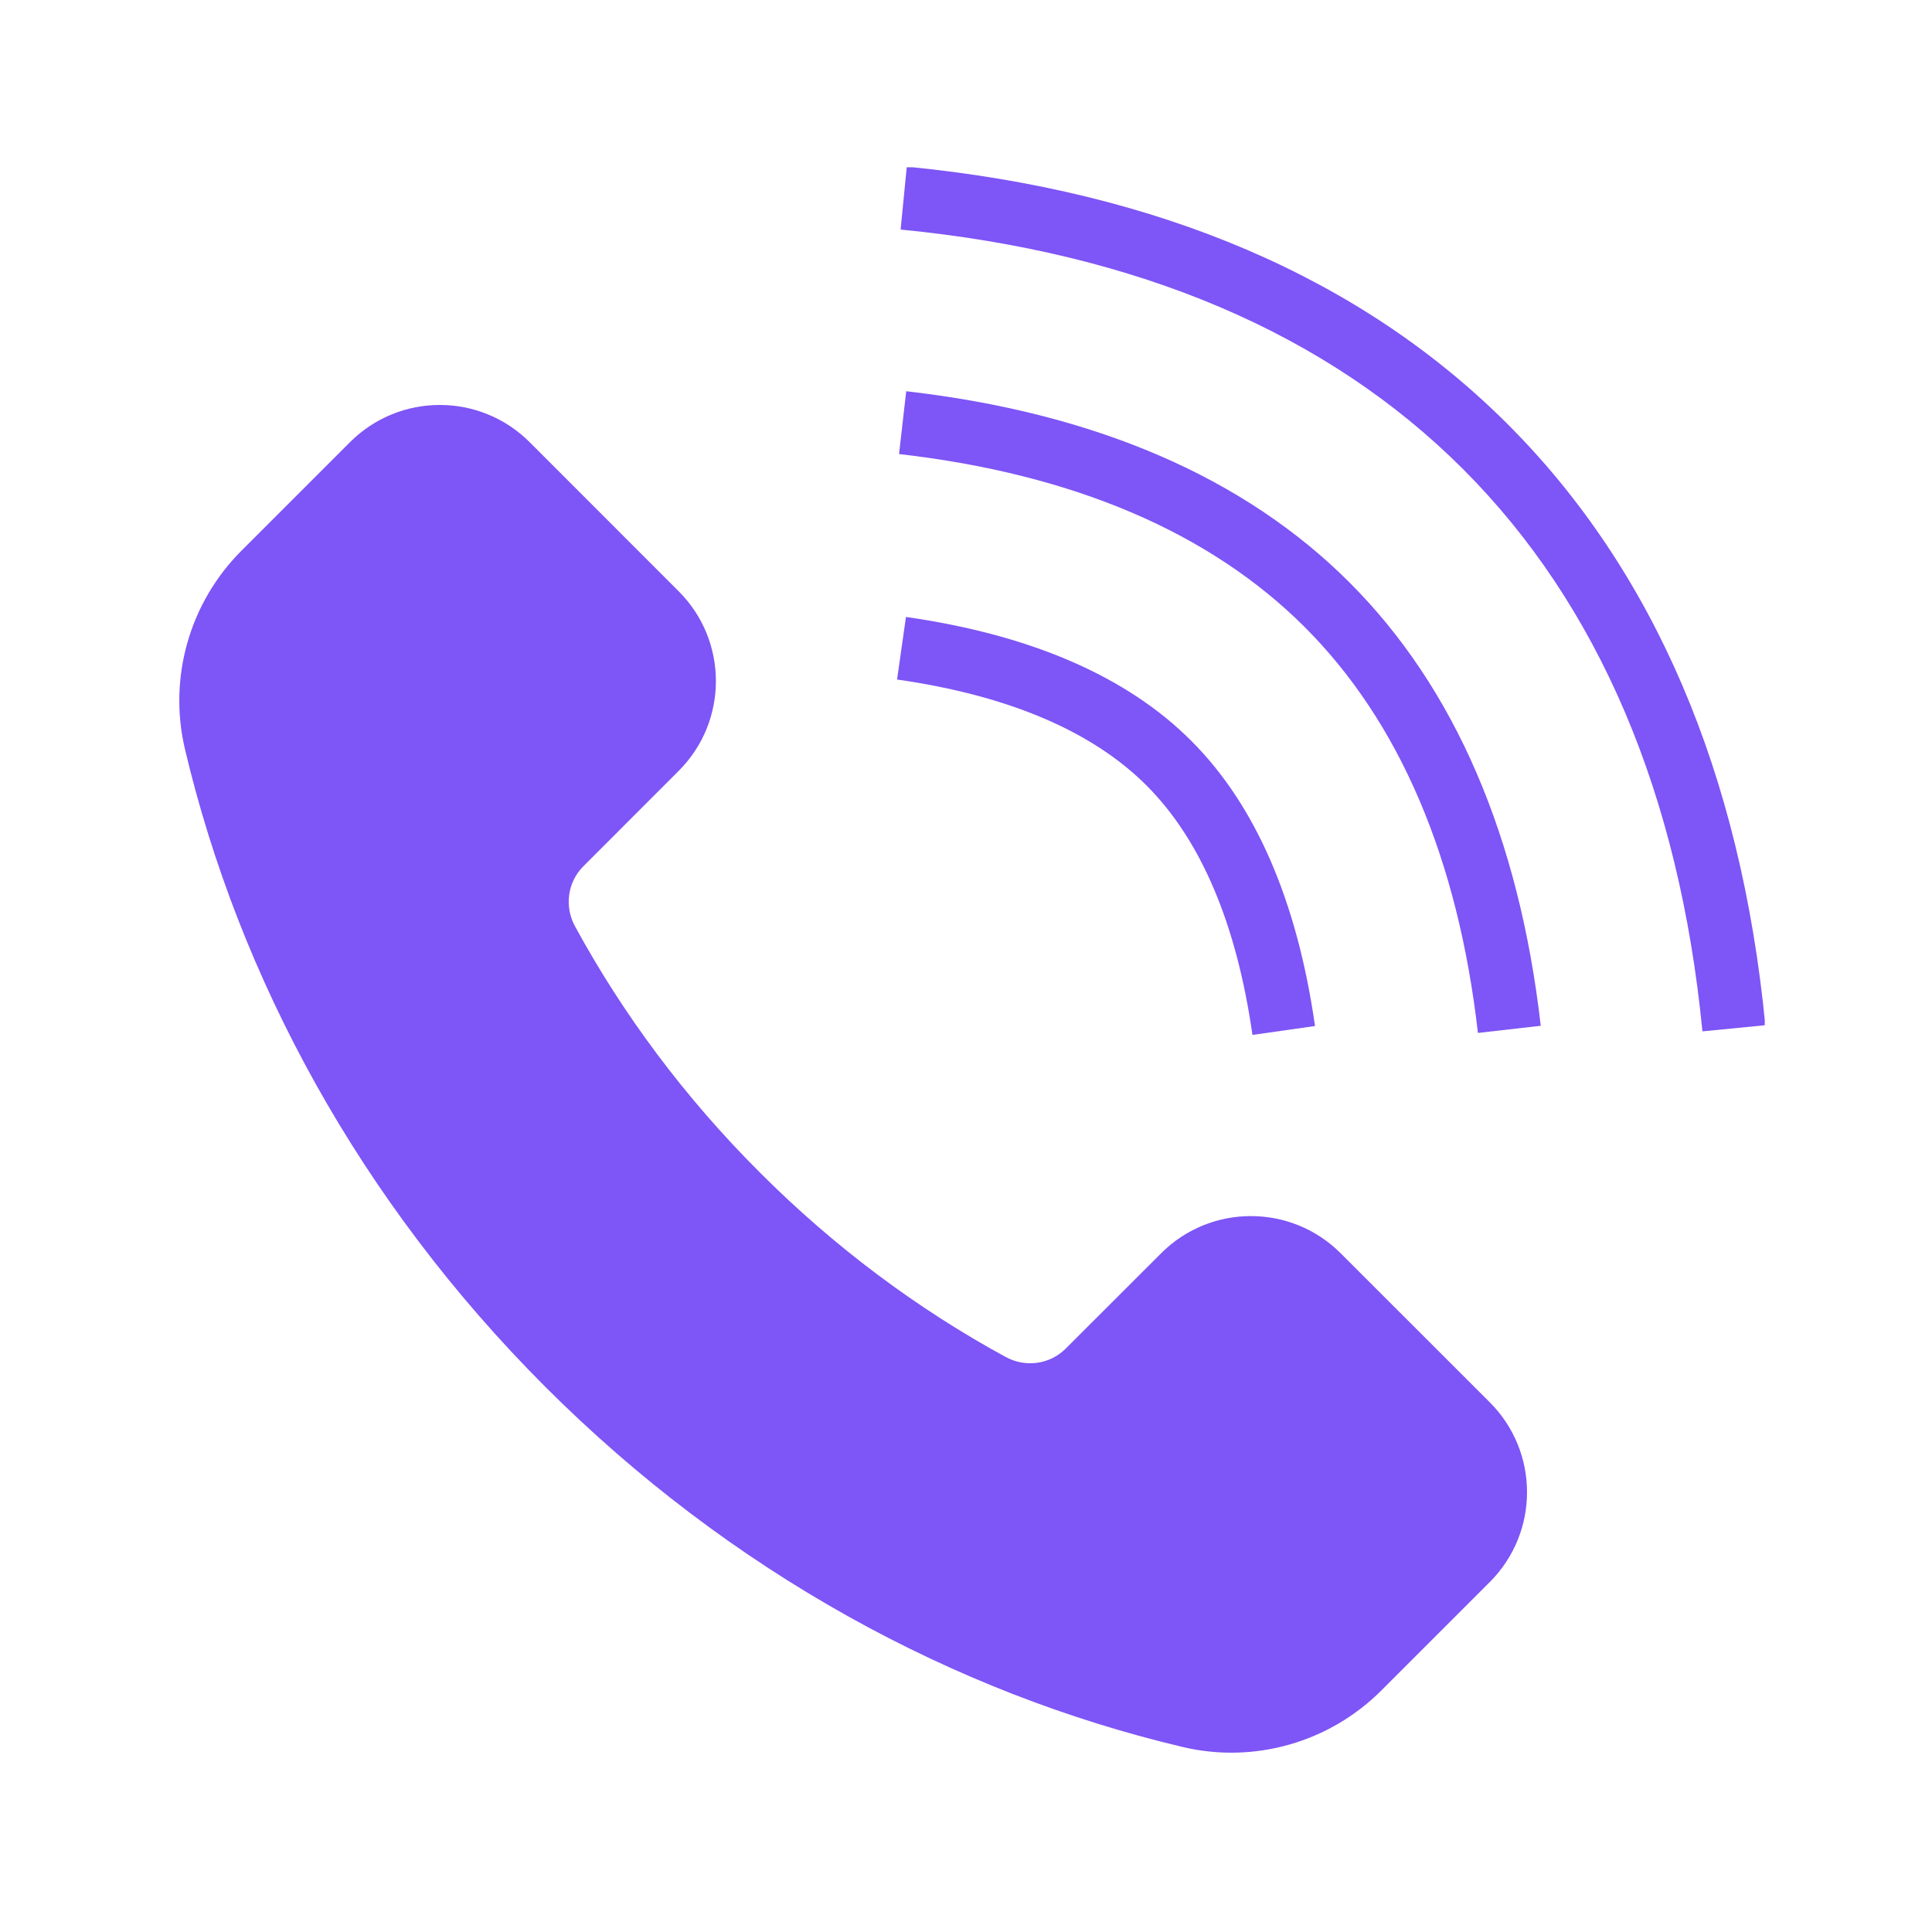
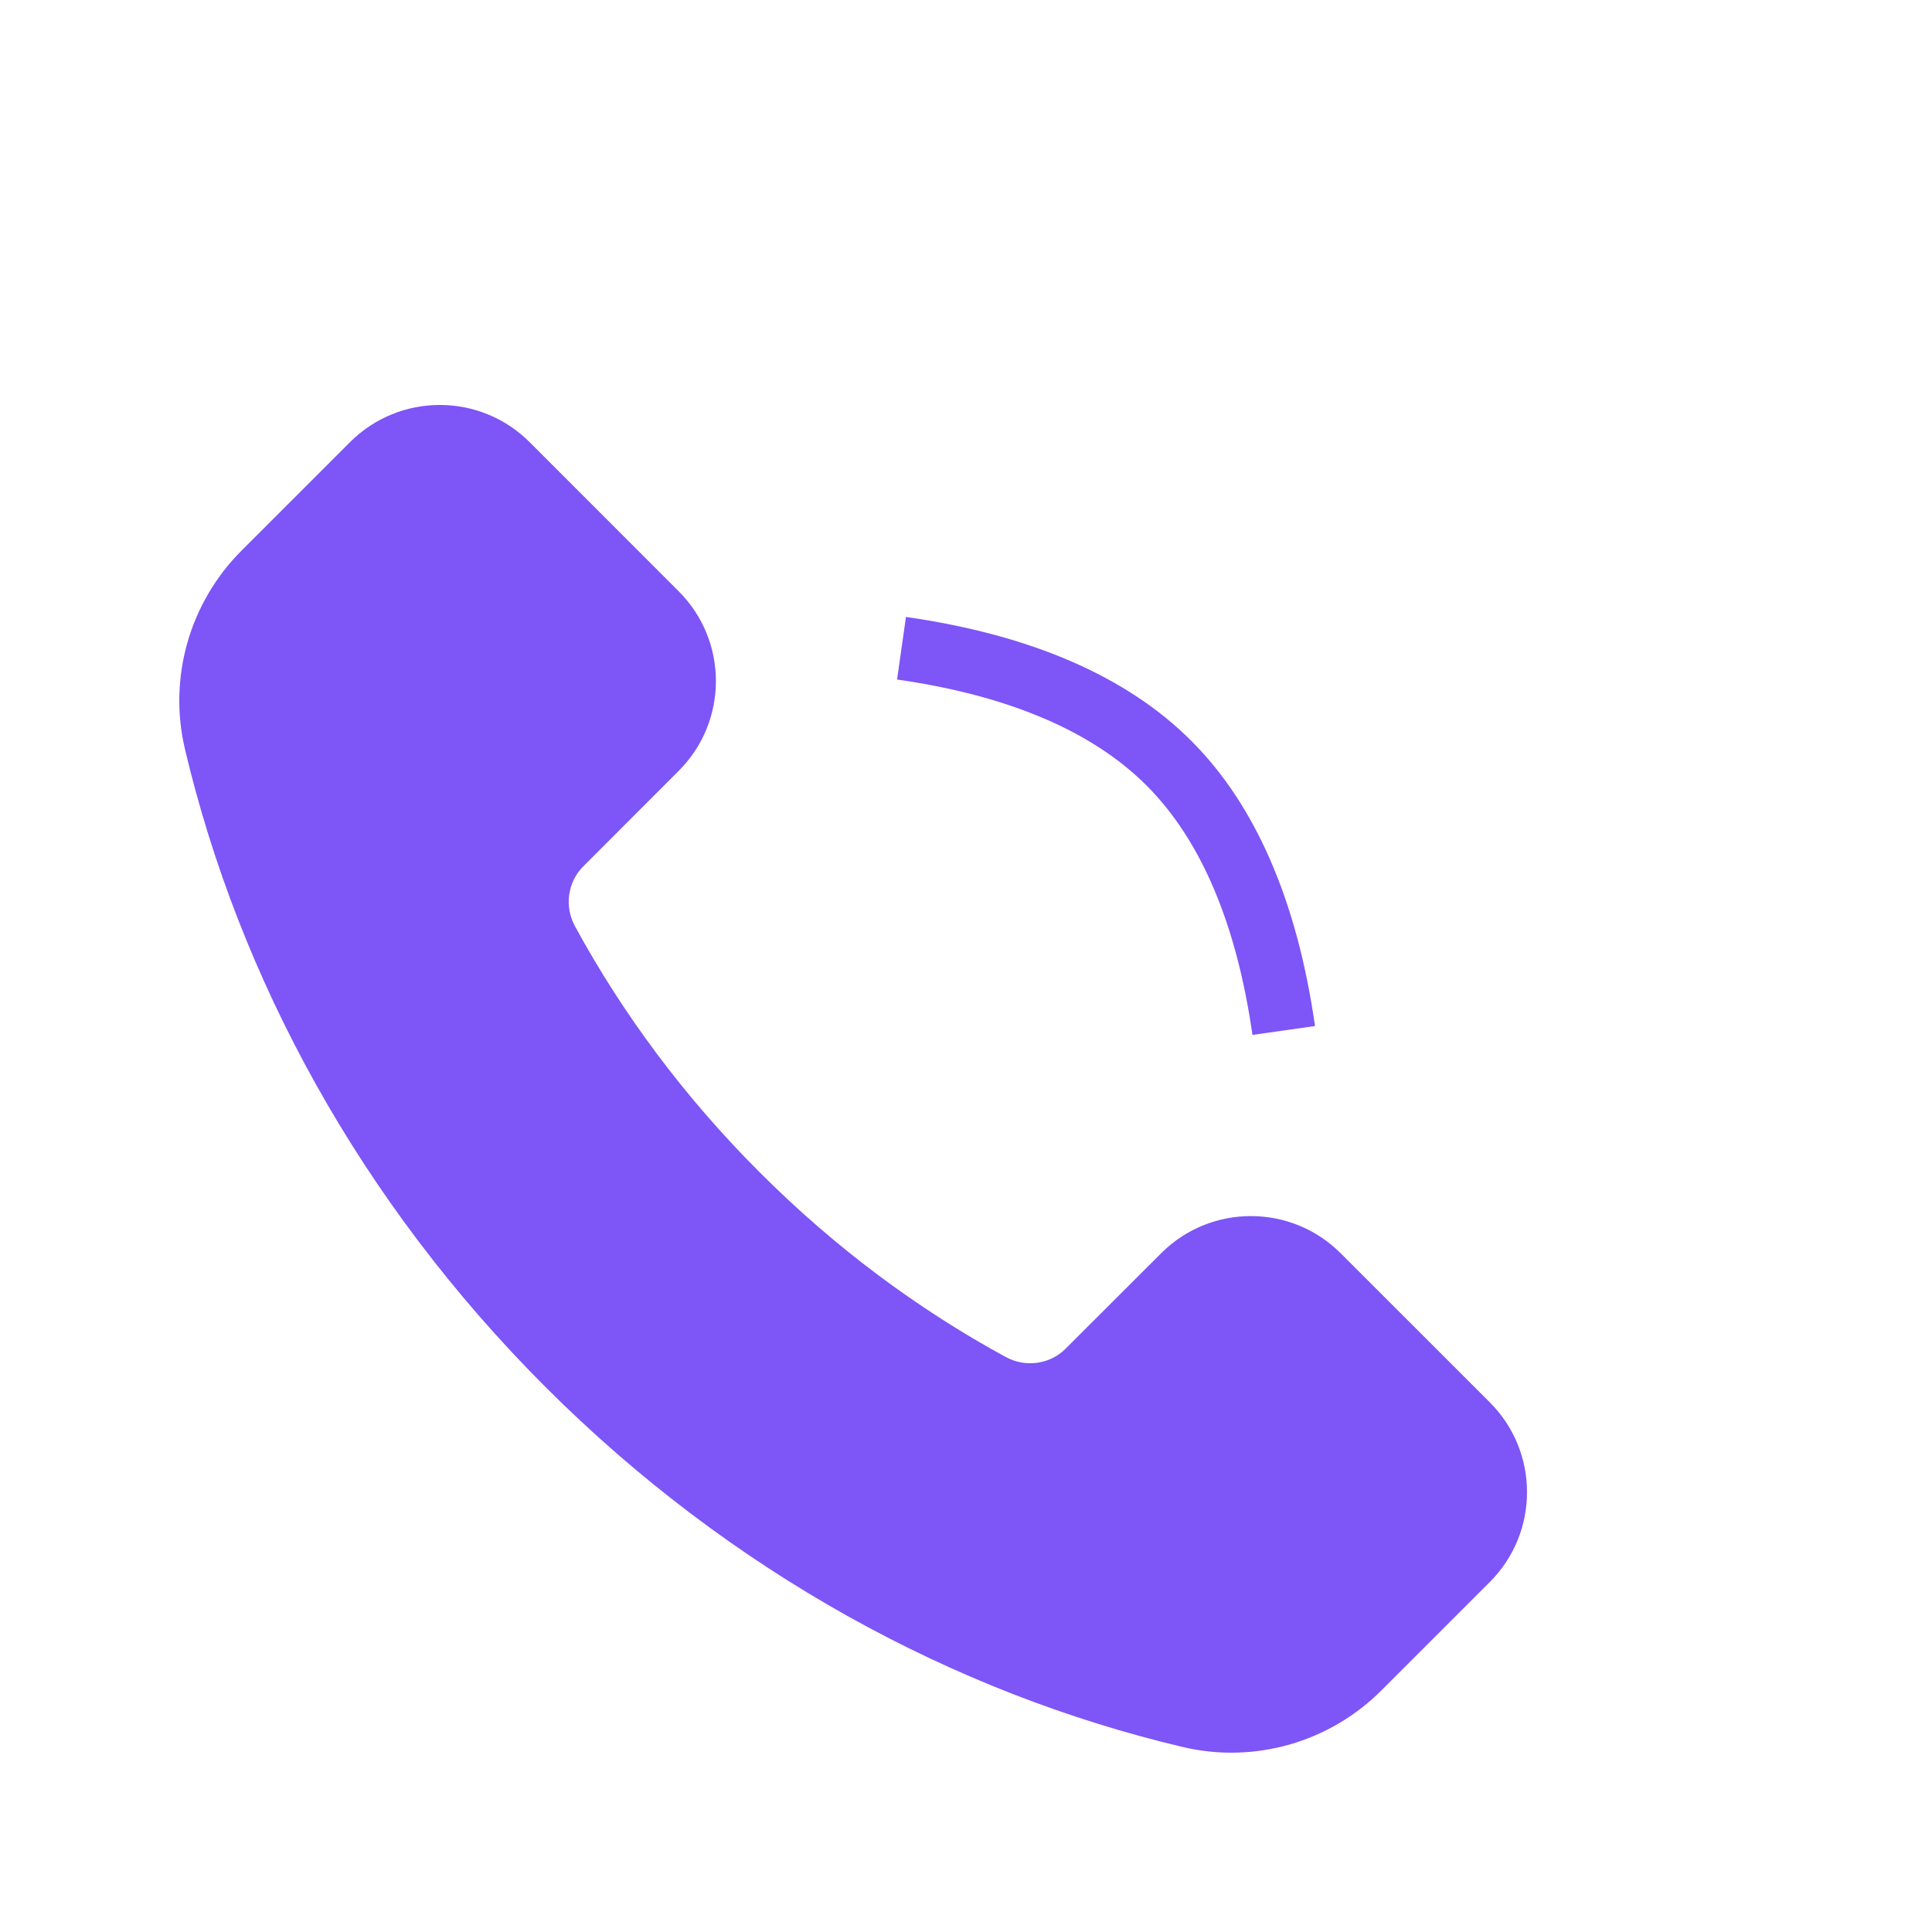
<svg xmlns="http://www.w3.org/2000/svg" width="1080" zoomAndPan="magnify" viewBox="0 0 810 810" height="1080" preserveAspectRatio="xMidYMid meet" version="1.0">
  <defs>
    <clipPath id="d42c19aeba">
-       <path d="M 377 70.129 L 739.879 70.129 L 739.879 433 L 377 433 Z M 377 70.129 " clip-rule="nonzero" />
-     </clipPath>
+       </clipPath>
  </defs>
  <g clip-path="url(#d42c19aeba)">
    <path fill="#7e55f6" d="M 632.125 177.867 C 570.797 116.535 485.992 80.191 380.176 69.871 L 377.586 96.242 C 477.16 105.973 556.473 139.762 613.352 196.641 C 670.23 253.52 704.02 332.836 713.754 432.406 L 740.121 429.82 C 729.801 324 693.457 239.199 632.125 177.867 " fill-opacity="1" fill-rule="nonzero" />
  </g>
  <path fill="#7e55f6" d="M 525.098 433.891 L 551.328 430.164 C 543.84 377.738 526.375 337.492 499.422 310.574 C 472.5 283.617 432.254 266.152 379.828 258.664 L 376.102 284.895 C 422.695 291.555 457.863 306.5 480.68 329.312 C 503.492 352.129 518.438 387.297 525.098 433.891 " fill-opacity="1" fill-rule="nonzero" />
-   <path fill="#7e55f6" d="M 379.934 164.027 L 376.93 190.359 C 450.031 198.746 507.254 223.184 547.051 262.945 C 586.809 302.738 611.246 359.961 619.633 433.062 L 645.965 430.062 C 636.891 350.852 609.898 288.312 565.789 244.203 C 521.68 200.094 459.141 173.102 379.934 164.027 " fill-opacity="1" fill-rule="nonzero" />
  <path fill="#7e55f6" d="M 562.098 525.457 C 541.32 504.645 507.566 504.645 486.789 525.457 L 446.785 565.426 C 440.125 572.086 429.91 573.434 421.625 568.91 C 384.973 548.961 350.078 523.109 318.496 491.496 C 286.883 459.914 261.031 425.023 241.082 388.367 C 236.562 380.086 237.906 369.867 244.566 363.207 L 284.535 323.203 C 305.348 302.426 305.348 268.672 284.535 247.895 L 222.066 185.391 C 201.254 164.578 167.531 164.578 146.723 185.391 L 101.301 230.812 C 79.488 252.59 70.445 284.137 77.555 314.129 C 100.266 410.145 150.898 503.68 228.59 581.406 C 306.312 659.098 399.848 709.727 495.863 732.438 C 525.859 739.547 557.402 730.504 579.184 708.691 L 624.602 663.273 C 645.414 642.461 645.414 608.738 624.602 587.93 L 562.098 525.457 " fill-opacity="1" fill-rule="nonzero" />
</svg>